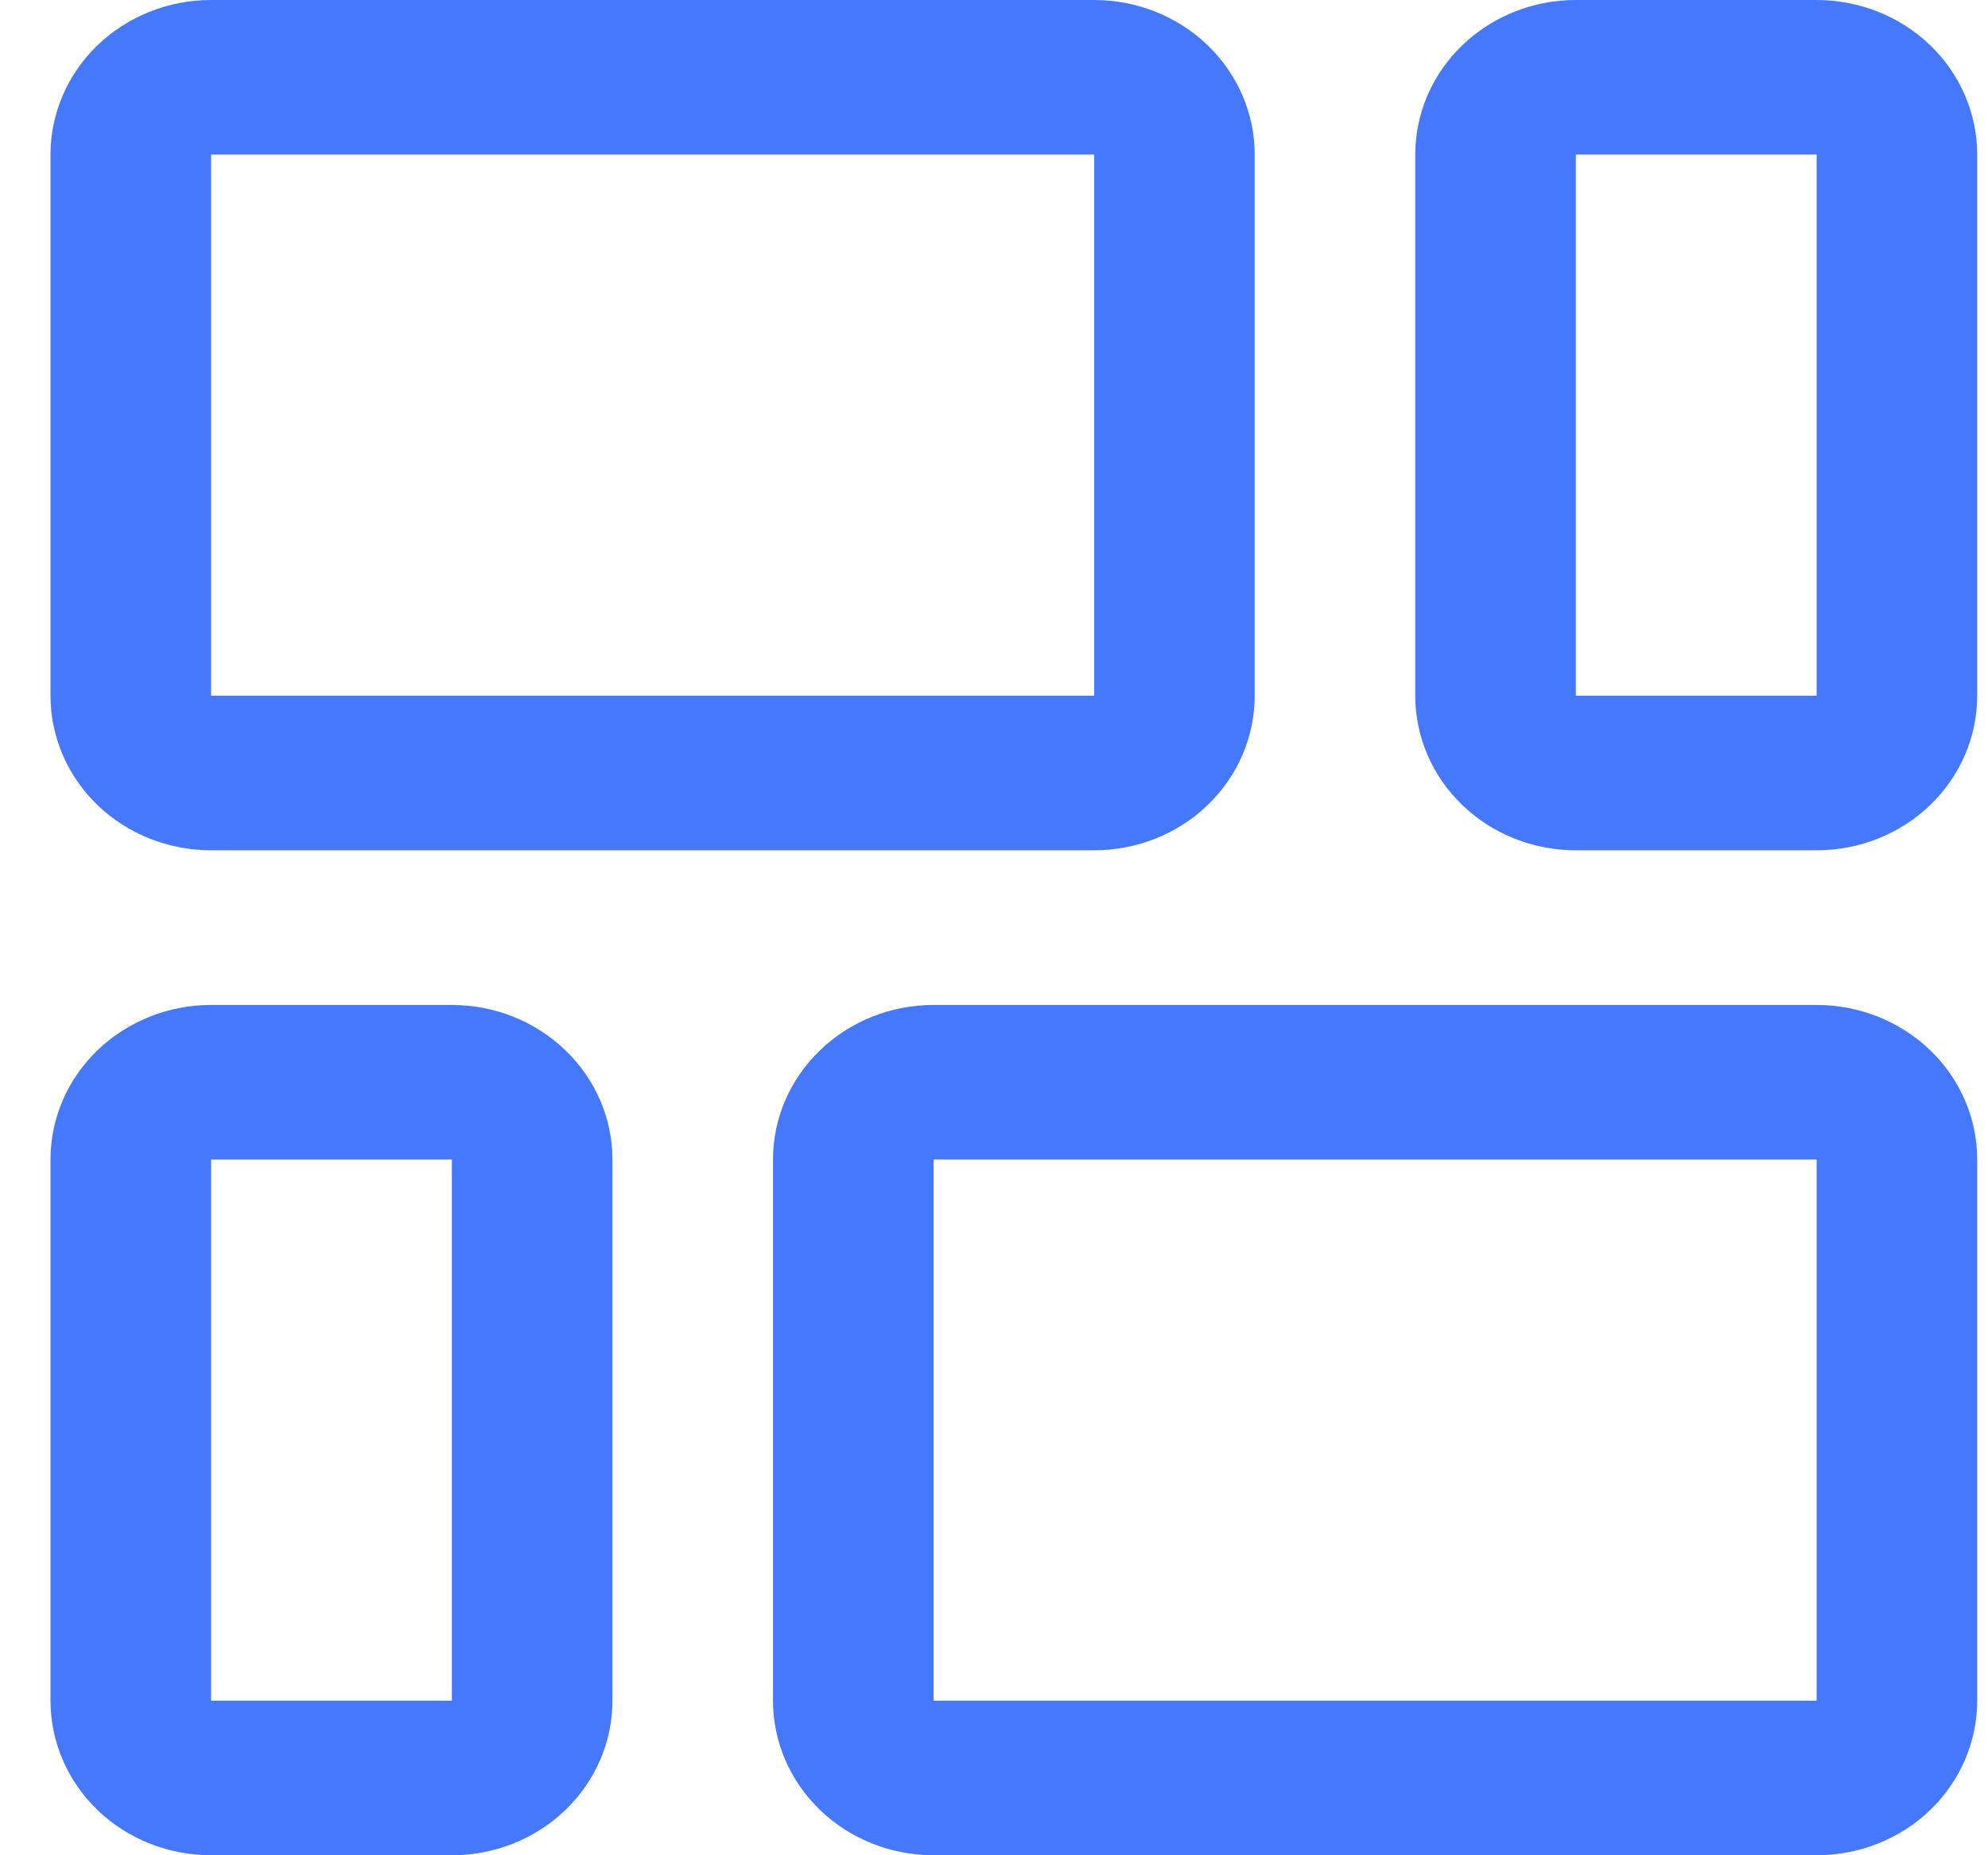
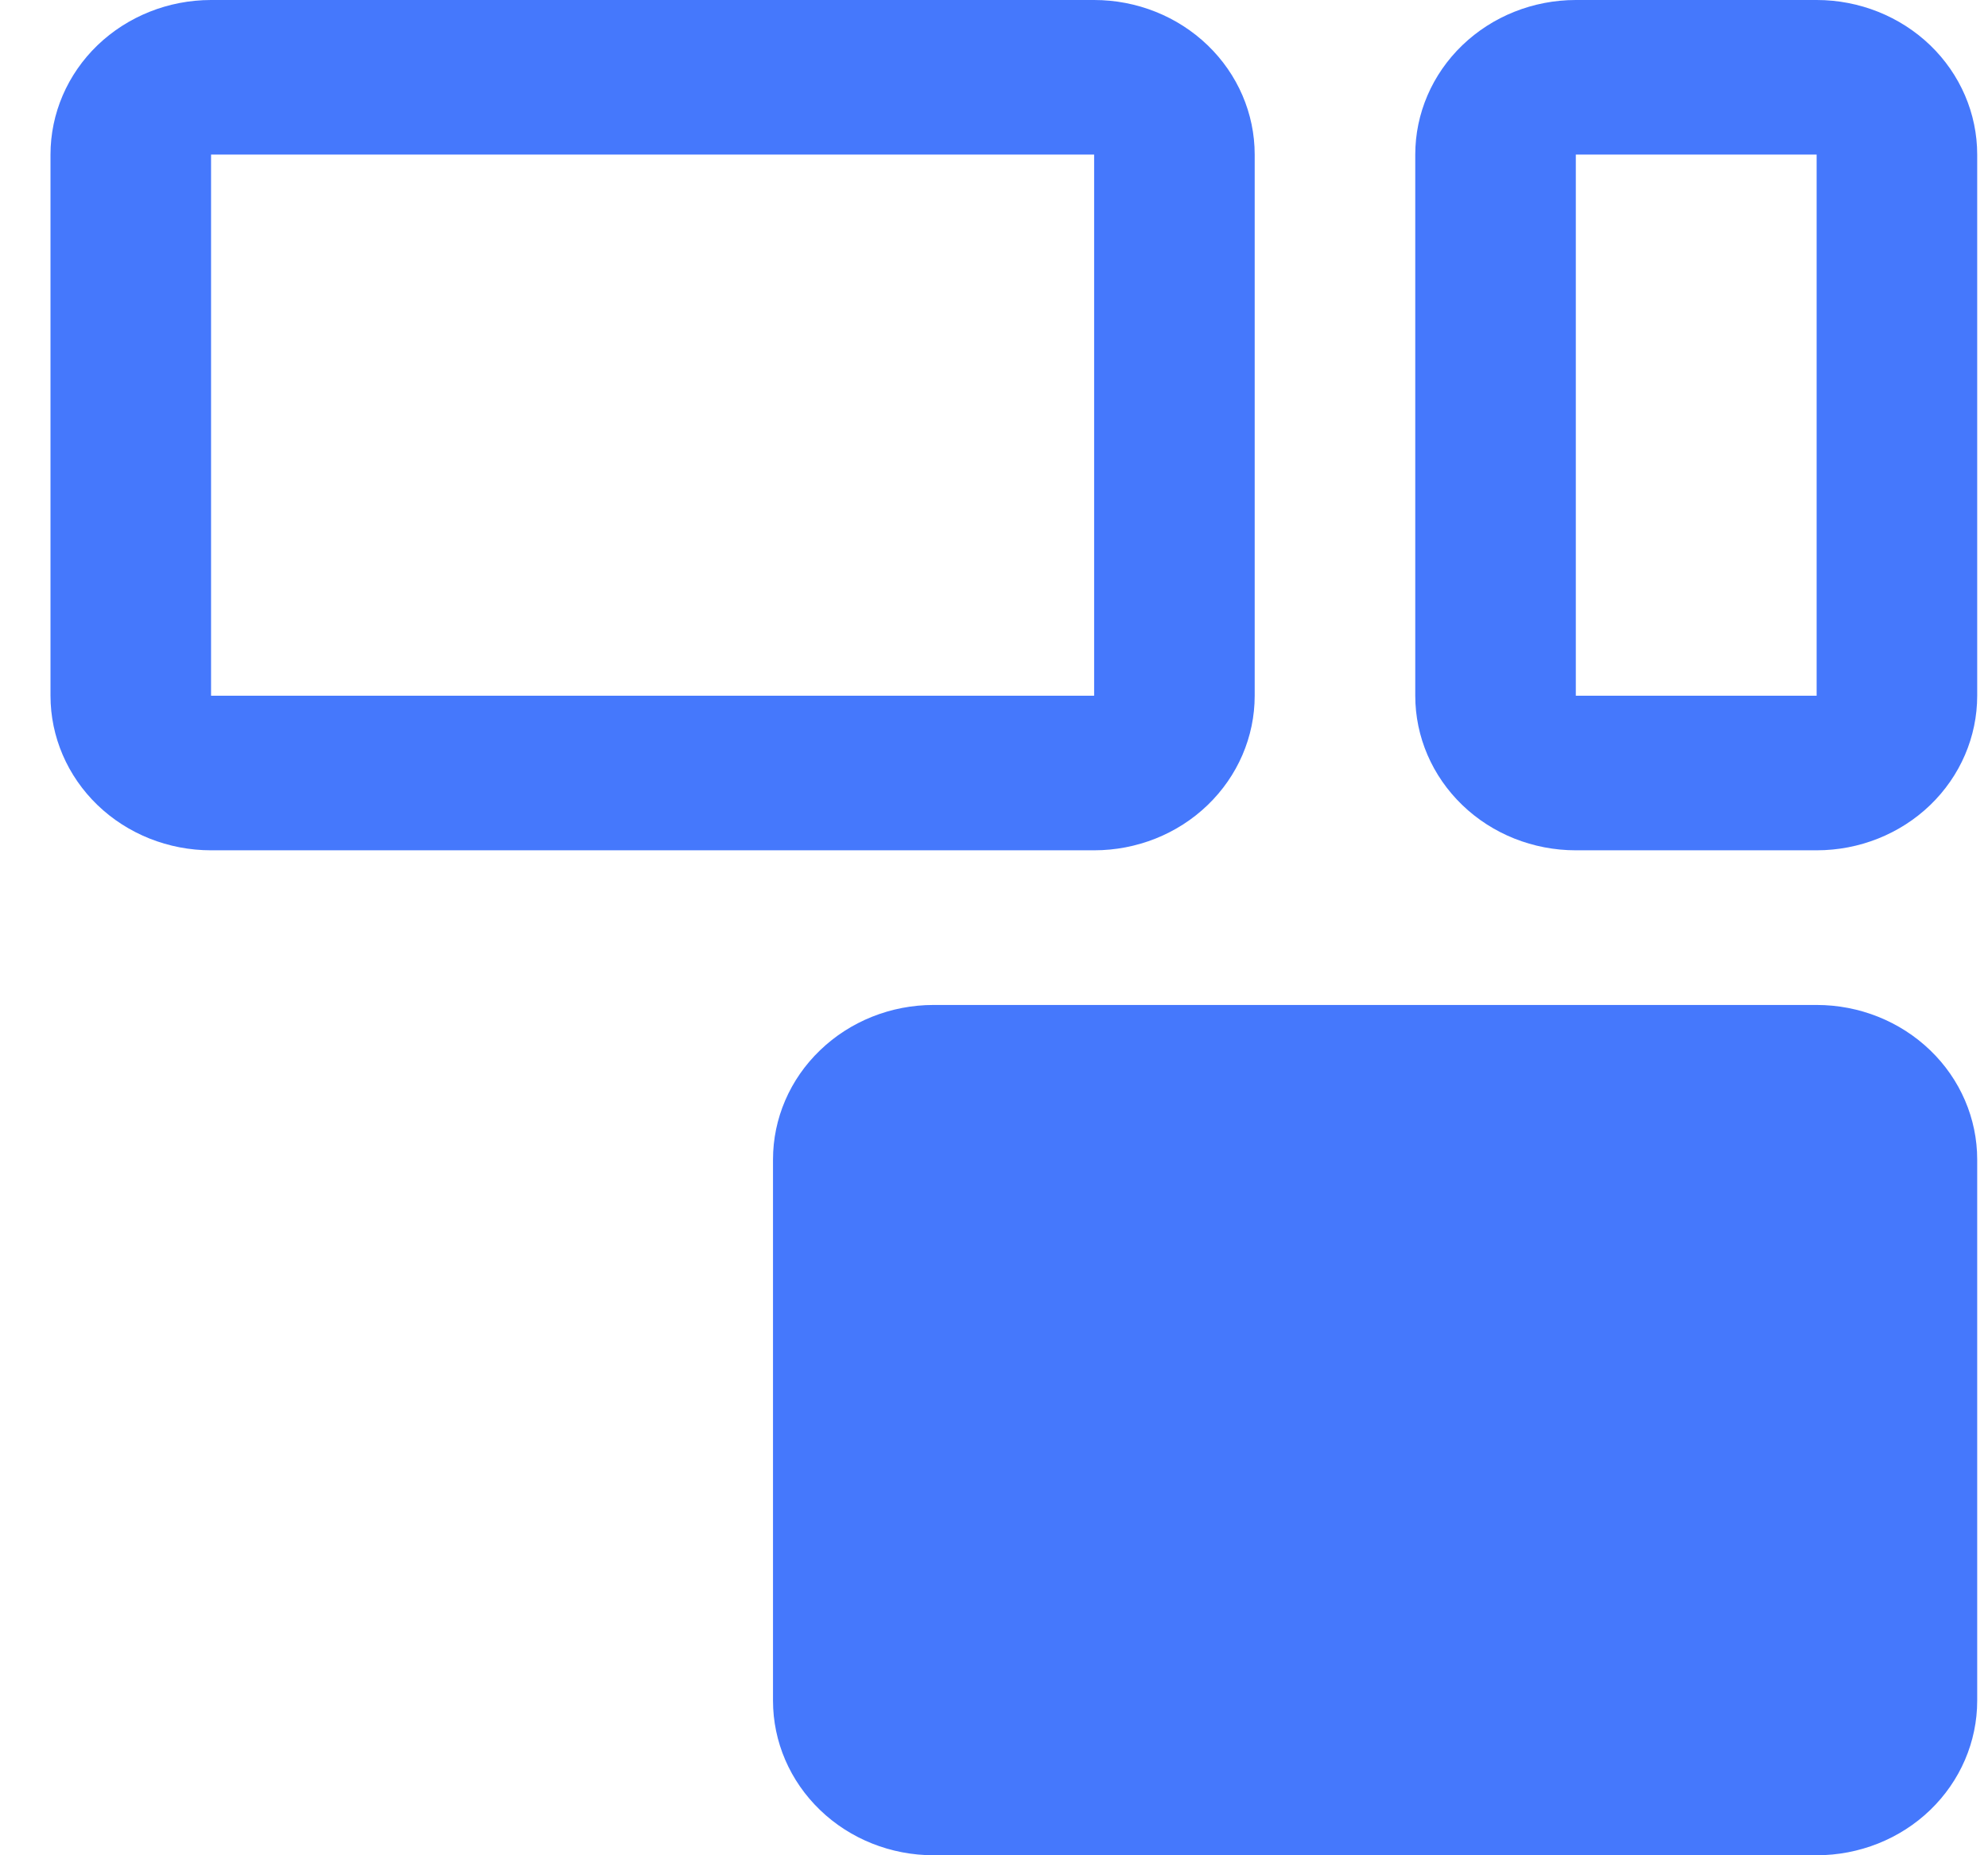
<svg xmlns="http://www.w3.org/2000/svg" width="30" height="28" viewBox="0 0 30 28" fill="none">
  <g clip-path="url(#clip0_504_61)">
    <path d="M3.185 12.833H16.511C17.154 12.833 17.77 12.588 18.224 12.15C18.679 11.712 18.934 11.119 18.934 10.5V2.333C18.934 1.714 18.679 1.121 18.224 0.683C17.77 0.246 17.154 0 16.511 0L3.185 0C2.542 0 1.926 0.246 1.471 0.683C1.017 1.121 0.762 1.714 0.762 2.333L0.762 10.5C0.762 11.119 1.017 11.712 1.471 12.15C1.926 12.588 2.542 12.833 3.185 12.833ZM3.185 2.333H16.511V10.5H3.185V2.333Z" fill="#4578FC" />
    <path d="M27.414 -7.62939e-06H23.78C23.137 -7.62939e-06 22.521 0.246 22.067 0.683C21.612 1.121 21.357 1.714 21.357 2.333V10.5C21.357 11.119 21.612 11.712 22.067 12.15C22.521 12.588 23.137 12.833 23.78 12.833H27.414C28.057 12.833 28.673 12.588 29.128 12.15C29.582 11.712 29.837 11.119 29.837 10.5V2.333C29.837 1.714 29.582 1.121 29.128 0.683C28.673 0.246 28.057 -7.62939e-06 27.414 -7.62939e-06V-7.62939e-06ZM27.414 10.5H23.78V2.333H27.414V10.5Z" fill="#4578FC" />
-     <path d="M6.819 15.167H3.185C2.542 15.167 1.926 15.413 1.471 15.851C1.017 16.288 0.762 16.881 0.762 17.5L0.762 25.667C0.762 26.286 1.017 26.879 1.471 27.317C1.926 27.755 2.542 28 3.185 28H6.819C7.462 28 8.078 27.755 8.532 27.317C8.987 26.879 9.242 26.286 9.242 25.667V17.5C9.242 16.881 8.987 16.288 8.532 15.851C8.078 15.413 7.462 15.167 6.819 15.167ZM6.819 25.667H3.185V17.5H6.819V25.667Z" fill="#4578FC" />
-     <path d="M27.414 15.167H14.088C13.445 15.167 12.829 15.413 12.375 15.851C11.92 16.288 11.665 16.881 11.665 17.5V25.667C11.665 26.286 11.92 26.879 12.375 27.317C12.829 27.755 13.445 28 14.088 28H27.414C28.057 28 28.673 27.755 29.128 27.317C29.582 26.879 29.837 26.286 29.837 25.667V17.5C29.837 16.881 29.582 16.288 29.128 15.851C28.673 15.413 28.057 15.167 27.414 15.167ZM27.414 25.667H14.088V17.5H27.414V25.667Z" fill="#4578FC" />
+     <path d="M27.414 15.167H14.088C13.445 15.167 12.829 15.413 12.375 15.851C11.92 16.288 11.665 16.881 11.665 17.5V25.667C11.665 26.286 11.92 26.879 12.375 27.317C12.829 27.755 13.445 28 14.088 28H27.414C28.057 28 28.673 27.755 29.128 27.317C29.582 26.879 29.837 26.286 29.837 25.667V17.5C29.837 16.881 29.582 16.288 29.128 15.851C28.673 15.413 28.057 15.167 27.414 15.167ZM27.414 25.667H14.088H27.414V25.667Z" fill="#4578FC" />
  </g>
  <defs>
    <clipPath id="clip0_504_61">
      <rect width="29.076" height="28" fill="white" transform="translate(0.762)" />
    </clipPath>
  </defs>
</svg>